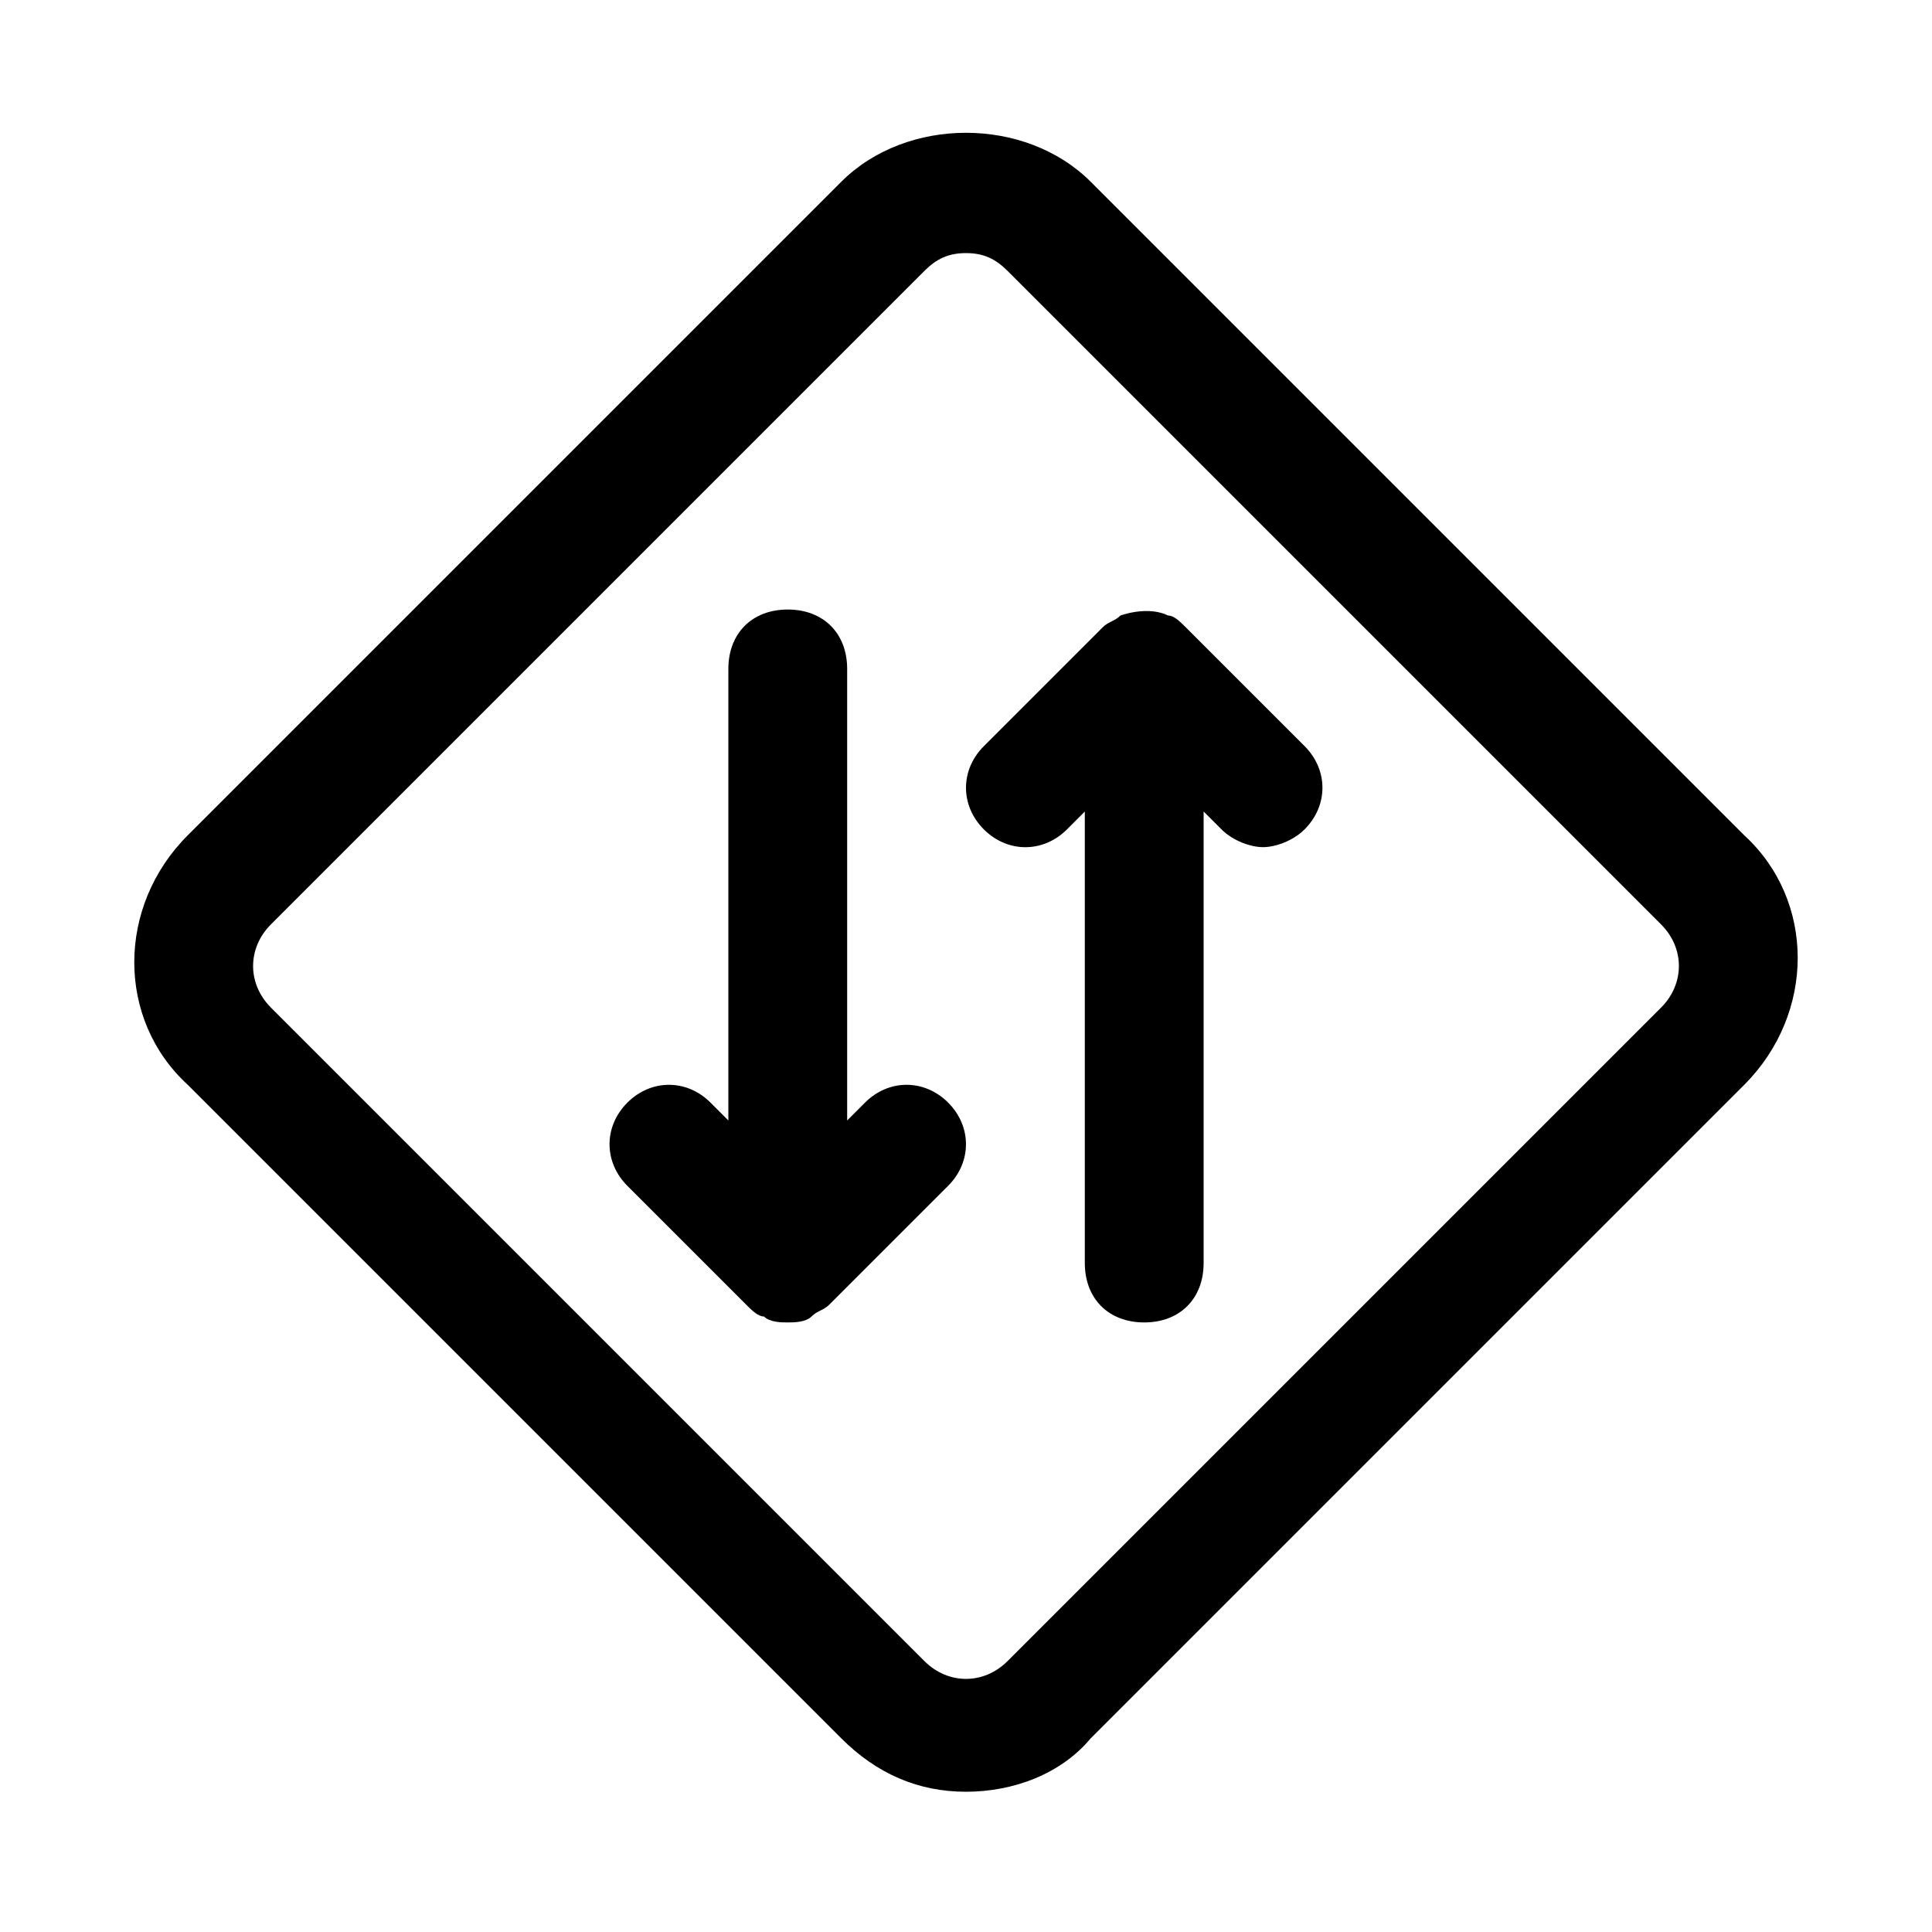
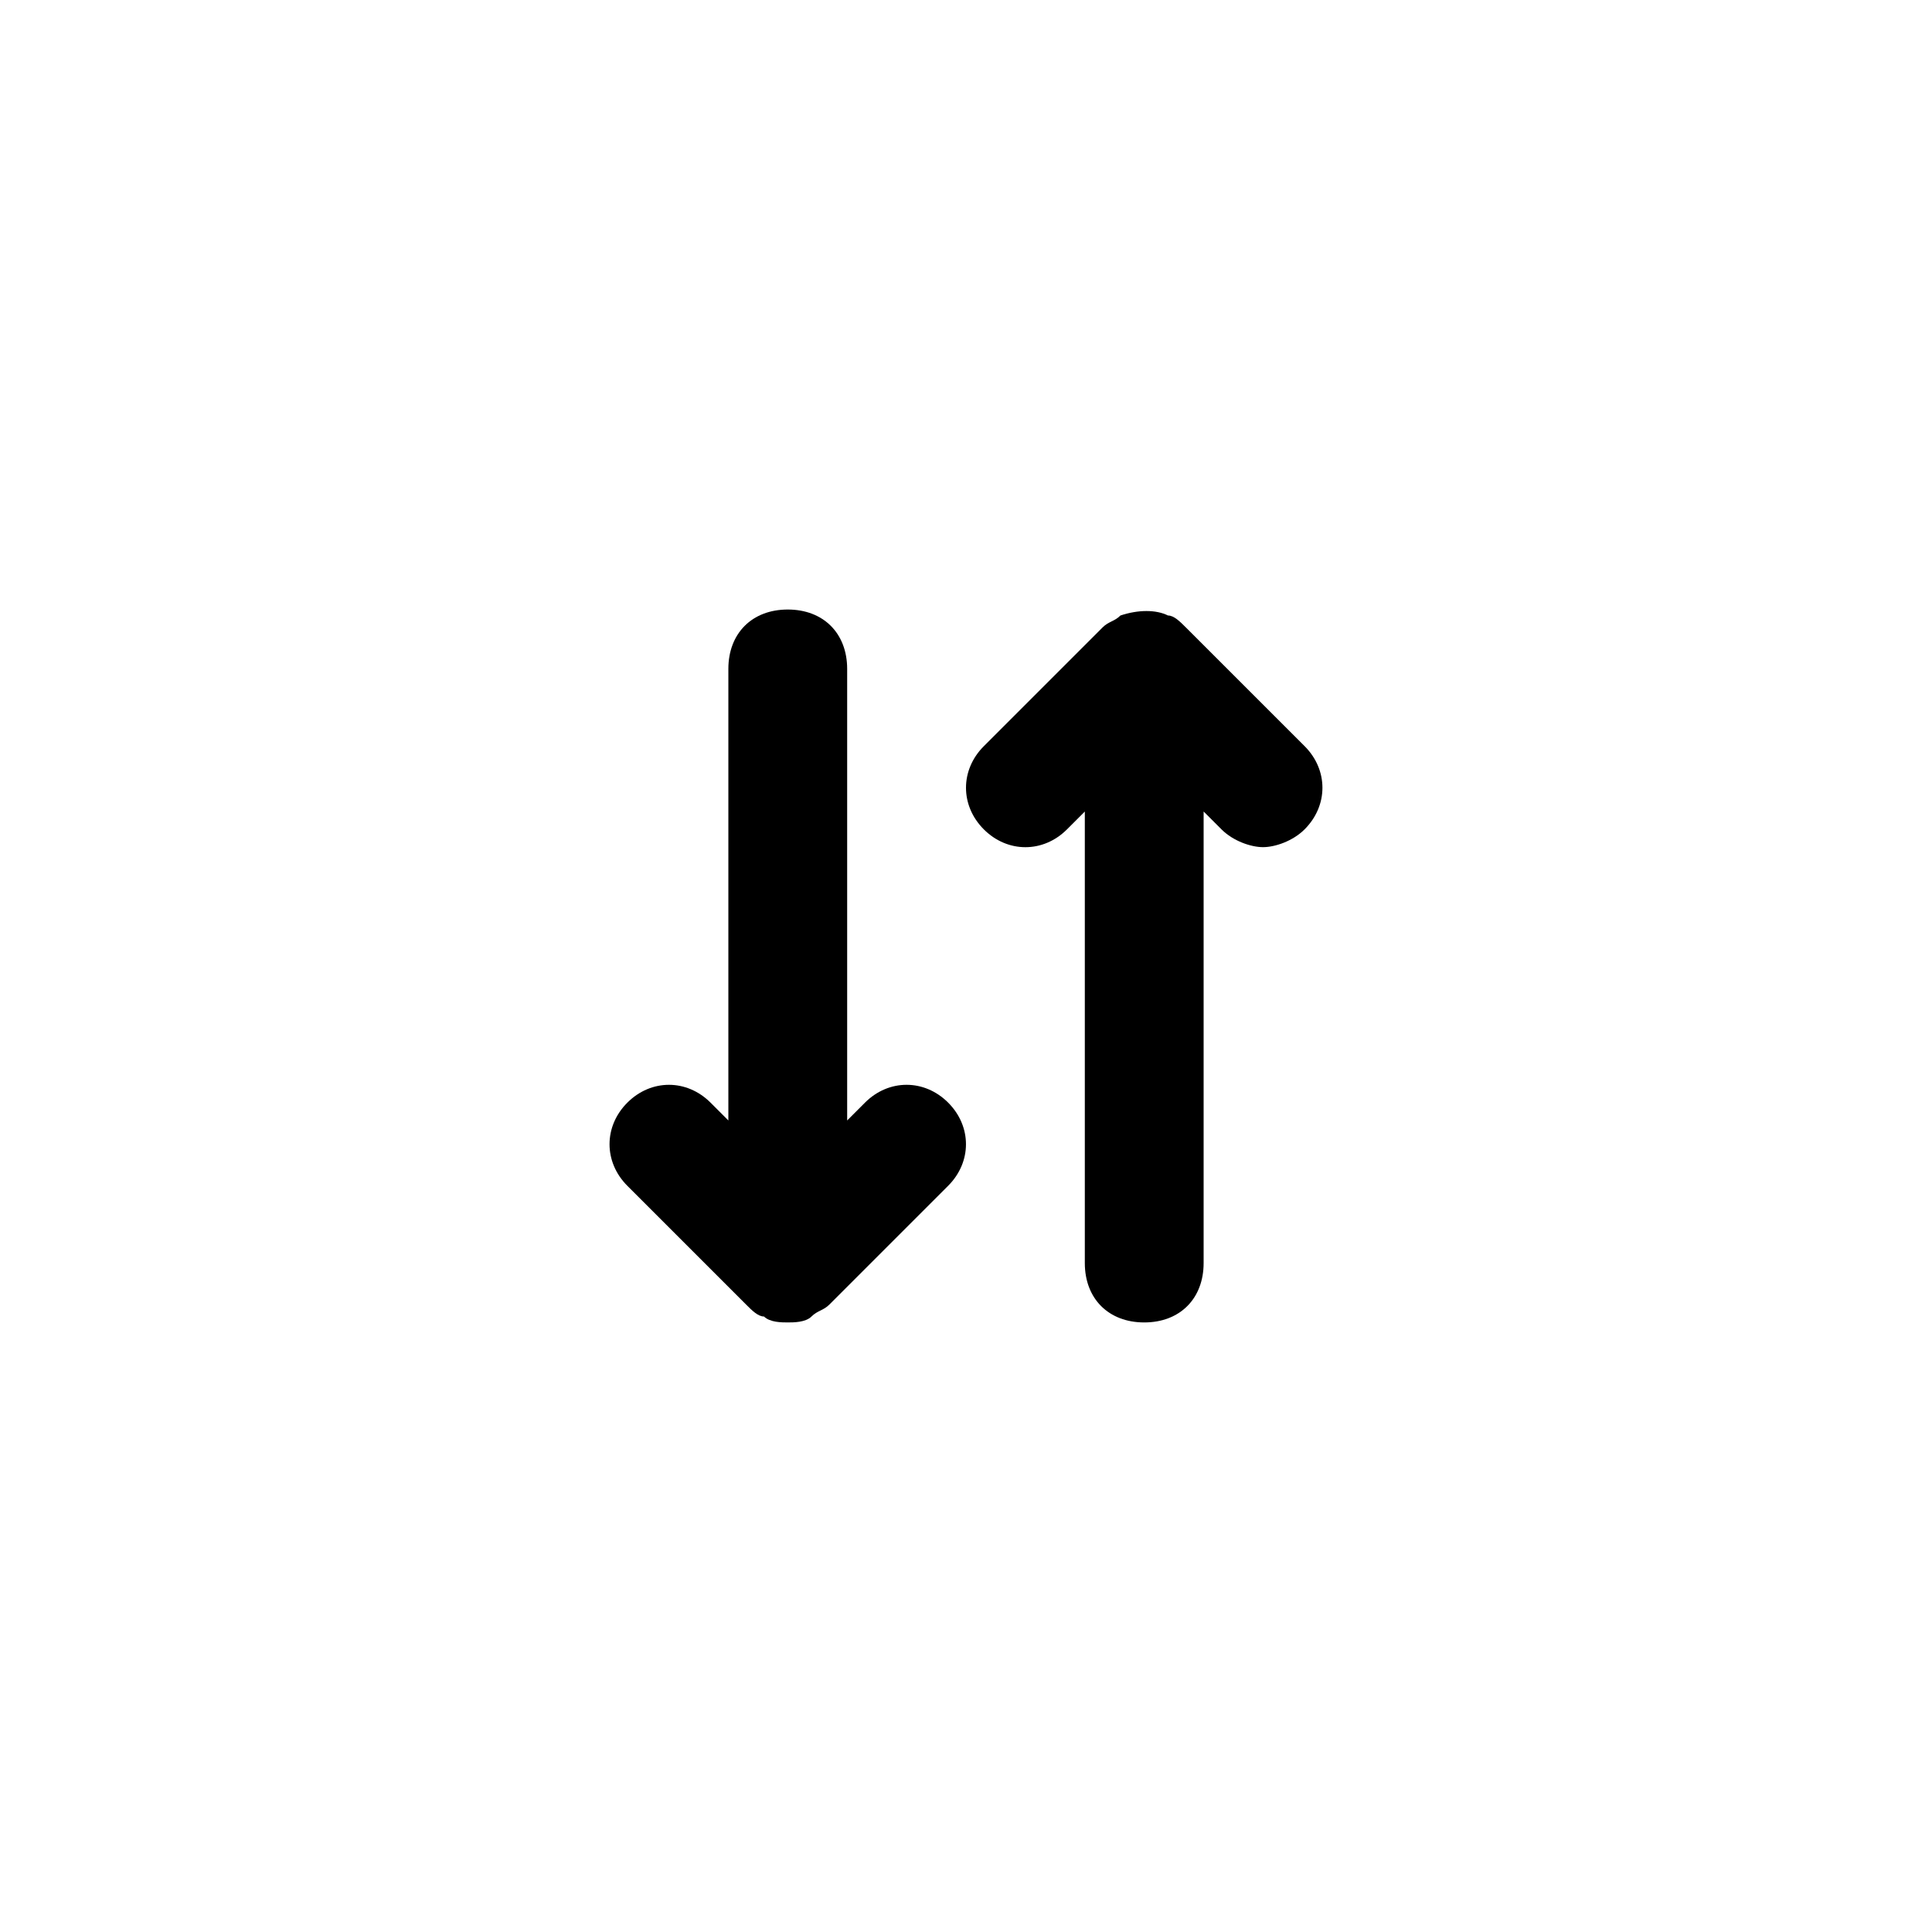
<svg xmlns="http://www.w3.org/2000/svg" fill="#000000" width="800px" height="800px" version="1.1" viewBox="144 144 512 512">
  <g>
-     <path d="m433.06 192.18c-17.32-17.32-48.805-17.32-66.125 0l-173.18 173.18c-18.895 18.895-18.895 48.805 0 66.125l173.18 173.18c9.445 9.445 20.469 14.168 33.062 14.168s25.191-4.723 33.062-14.168l173.18-173.18c18.895-18.895 18.895-48.805 0-66.125zm151.14 218.84-173.18 173.18c-6.297 6.297-15.742 6.297-22.043 0l-173.18-173.18c-6.297-6.297-6.297-15.742 0-22.043l173.18-173.18c3.148-3.148 6.297-4.723 11.023-4.723 4.723 0 7.871 1.574 11.02 4.723l173.18 173.18c6.297 6.297 6.297 15.746 0 22.043z" />
    <path d="m373.23 436.21-4.723 4.723v-119.66c0-9.445-6.297-15.742-15.742-15.742-9.445 0-15.742 6.297-15.742 15.742v119.66l-4.723-4.723c-6.297-6.297-15.742-6.297-22.043 0-6.297 6.297-6.297 15.742 0 22.043l31.488 31.488c1.574 1.574 3.148 3.148 4.723 3.148 1.57 1.57 4.719 1.57 6.293 1.57s4.723 0 6.297-1.574 3.148-1.574 4.723-3.148l31.488-31.488c6.297-6.297 6.297-15.742 0-22.043-6.297-6.293-15.742-6.293-22.039 0.004z" />
    <path d="m458.25 310.26c-1.574-1.574-3.148-3.148-4.723-3.148-3.148-1.574-7.871-1.574-12.594 0-1.574 1.574-3.148 1.574-4.723 3.148l-31.488 31.488c-6.297 6.297-6.297 15.742 0 22.043 6.297 6.297 15.742 6.297 22.043 0l4.723-4.723v119.65c0 9.445 6.297 15.742 15.742 15.742 9.445 0 15.742-6.297 15.742-15.742v-119.66l4.723 4.723c3.148 3.148 7.871 4.723 11.02 4.723 3.148 0 7.871-1.574 11.02-4.723 6.297-6.297 6.297-15.742 0-22.043z" />
  </g>
</svg>